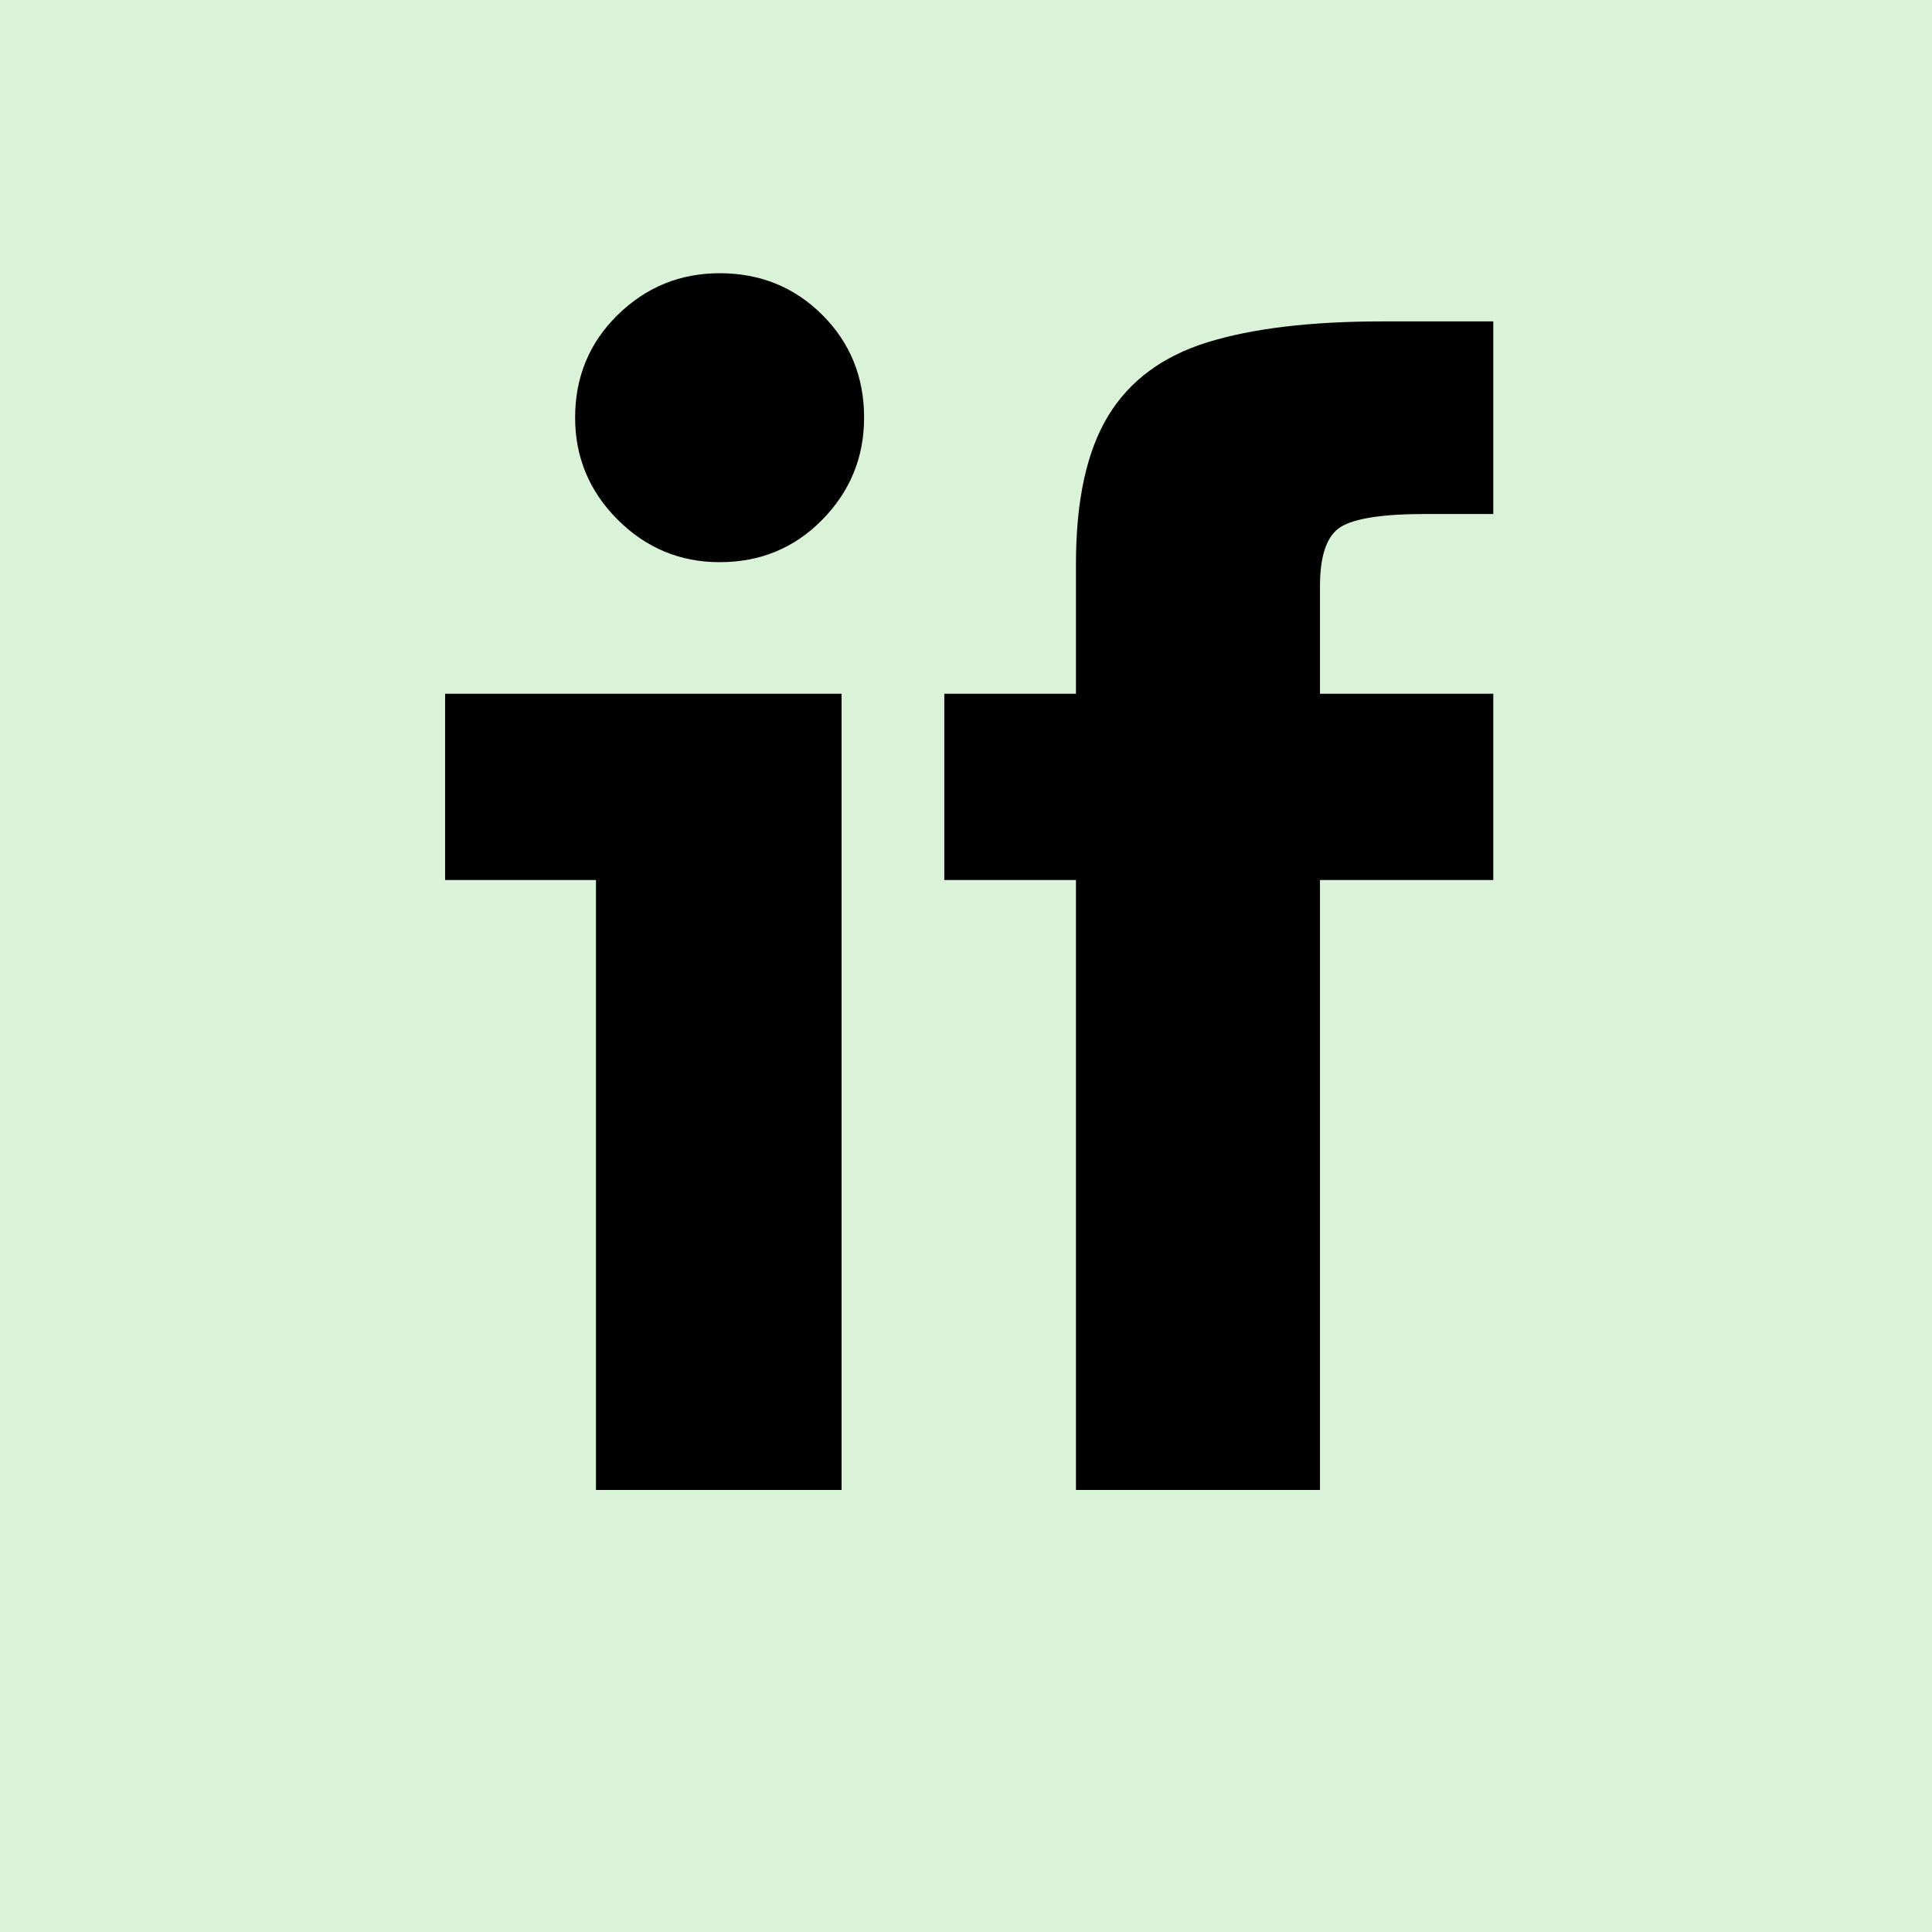
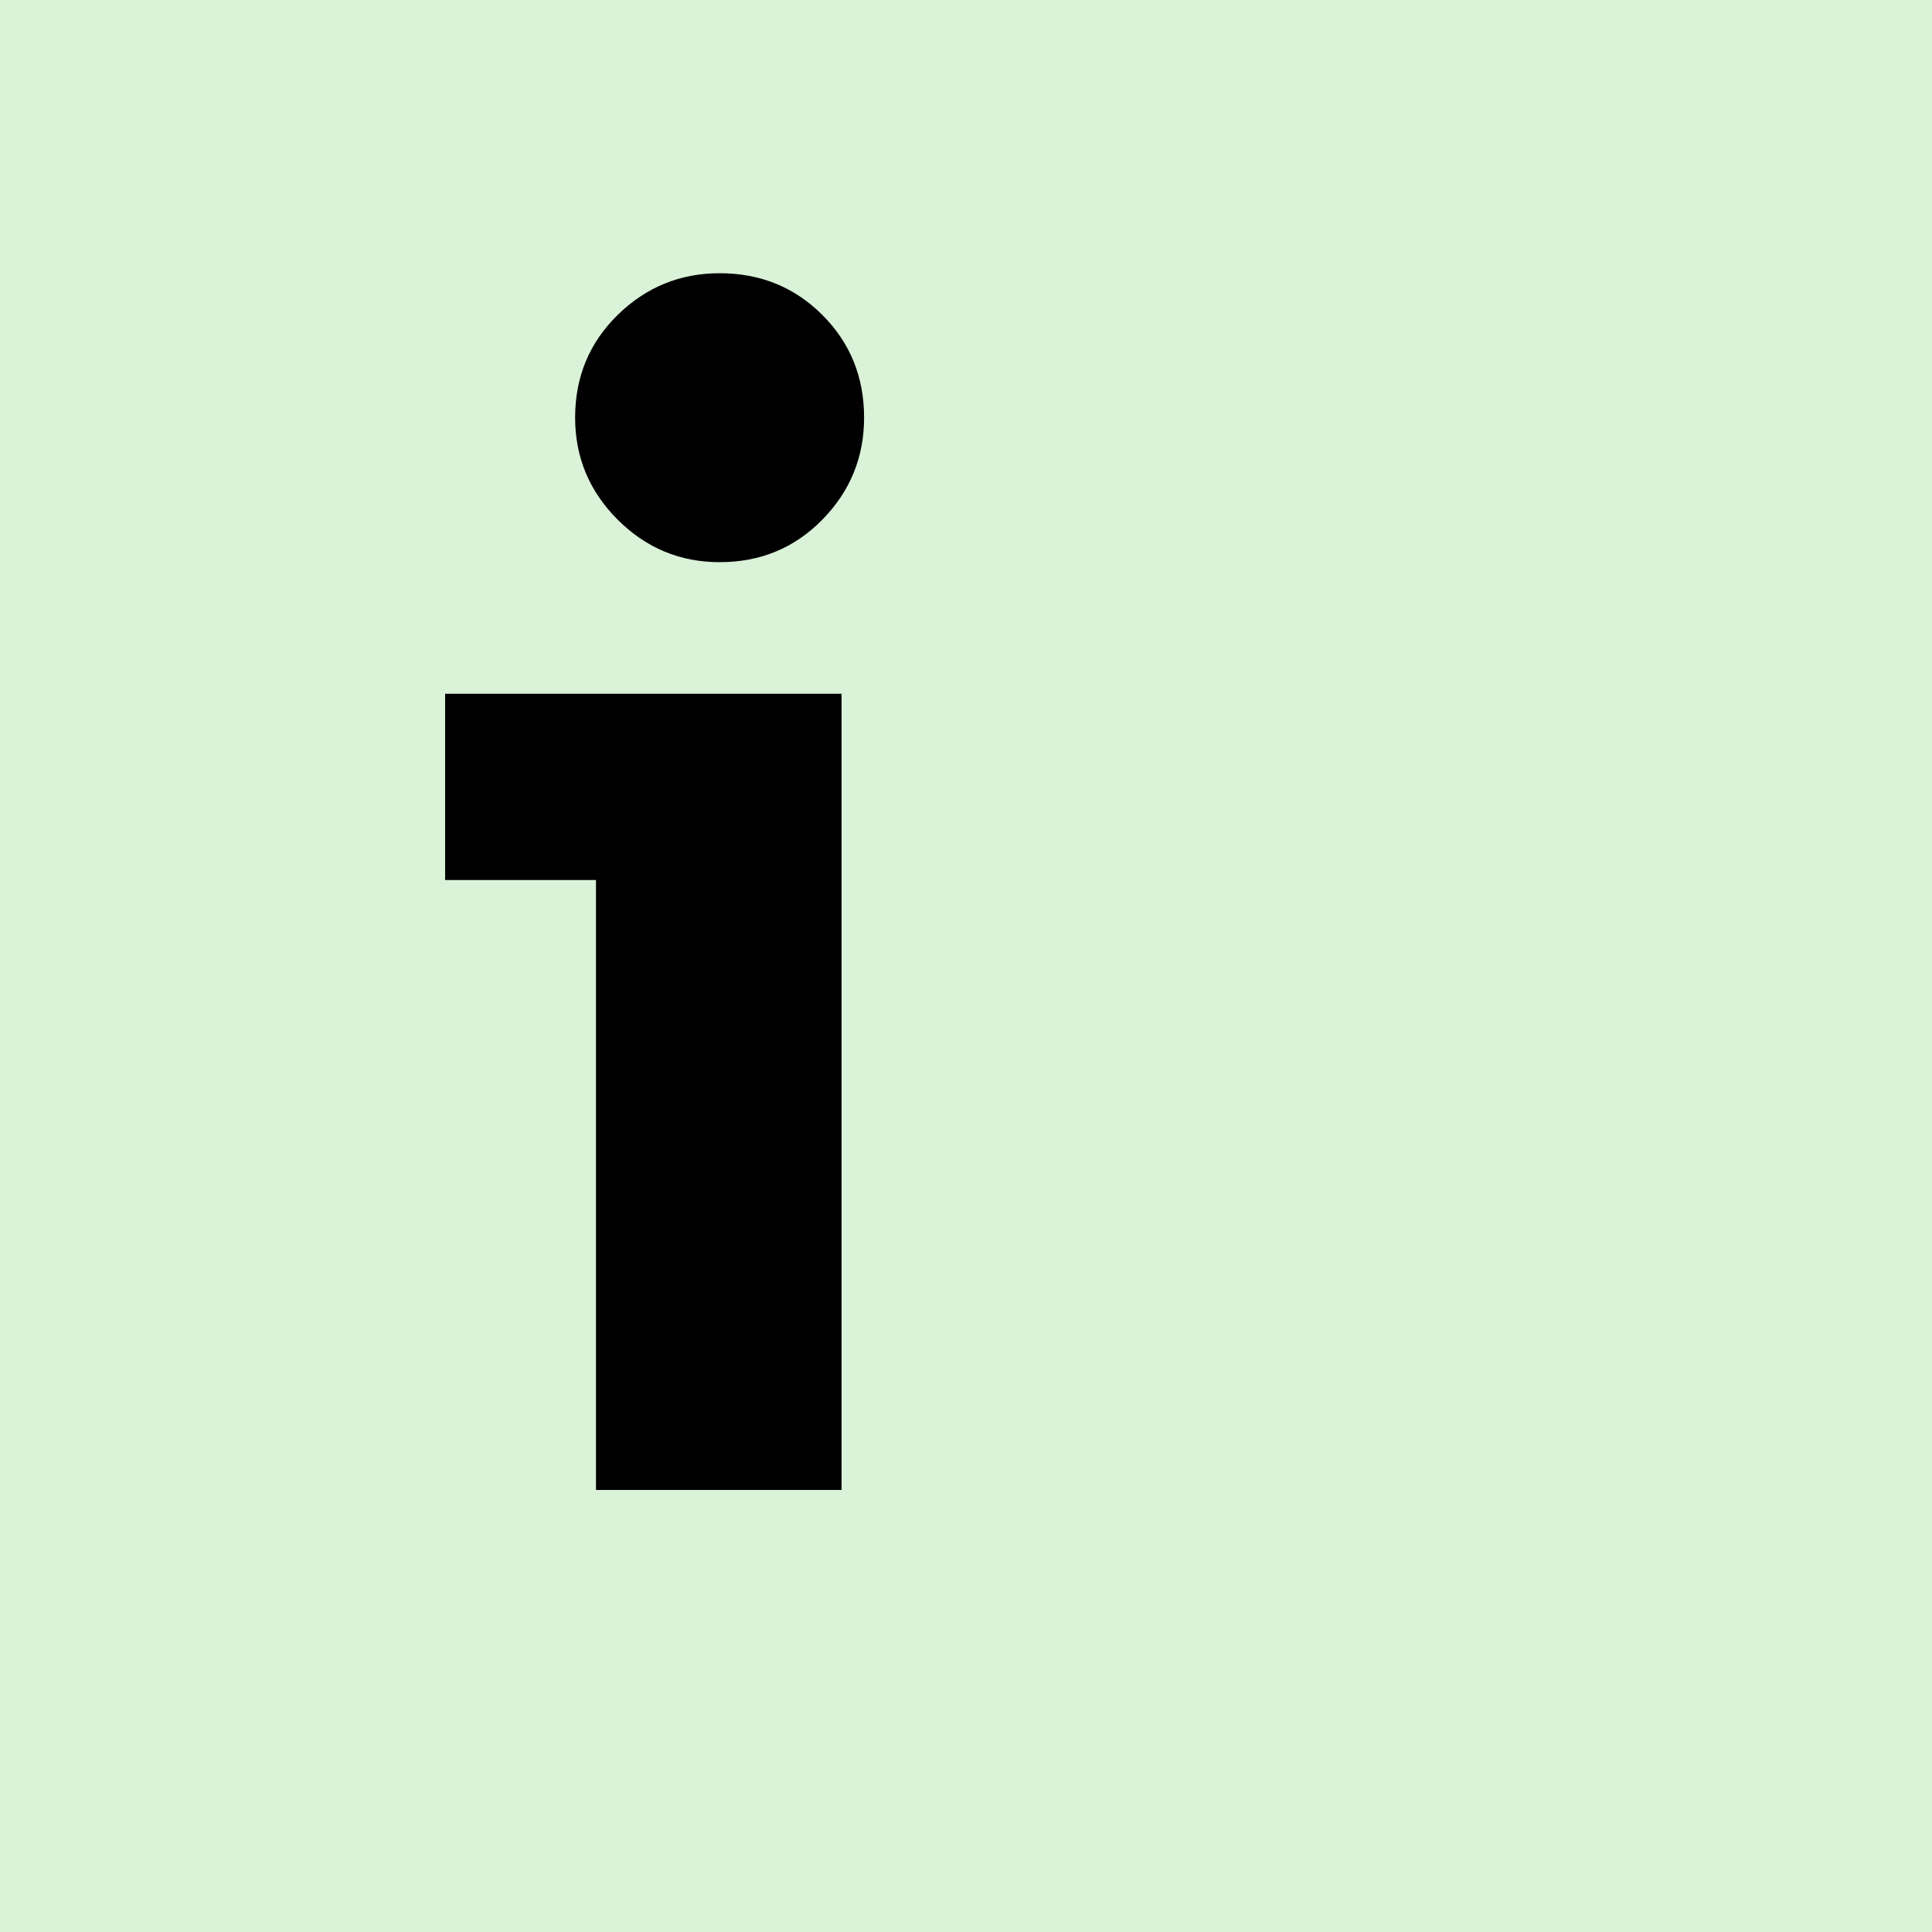
<svg xmlns="http://www.w3.org/2000/svg" version="1.2" viewBox="0 0 512 513" width="512" height="512">
  <rect x="0" y="0" width="512" height="513" fill="#808080" stroke="none" />
  <title>Favicon N_V</title>
  <style>
		.s0 { fill: #daf2d8 } 
		.s1 { fill: #000000 } 
	</style>
-   <path fill-rule="evenodd" class="s0" d="m-51.2-49.87h614.4v614.4h-614.4z" />
+   <path fill-rule="evenodd" class="s0" d="m-51.2-49.87h614.4v614.4h-614.4" />
  <path class="s1" d="m190.59 149.27q-15.77 0.01-27.09-11.29-11.29-11.31-11.29-27.08 0-16.19 11.29-27.27 11.32-11.08 27.09-11.08 16.18 0 27.27 11.08 11.08 11.08 11.08 27.27 0 15.77-11.08 27.08-11.09 11.3-27.27 11.29zm-32.84 246.36v-161.96h-40.06v-49.46h105.27v211.42z" />
-   <path class="s1" d="m285.2 395.63v-161.96h-34.96v-49.46h34.96v-34.52q0-25.14 8.52-39.21 8.52-14.06 26.42-19.6 17.91-5.54 46.47-5.54h29.4v51.14h-17.9q-17.04 0-22.58 3.42-5.54 3.4-5.54 15.77v28.54h46.02v49.46h-46.02v161.96z" />
</svg>